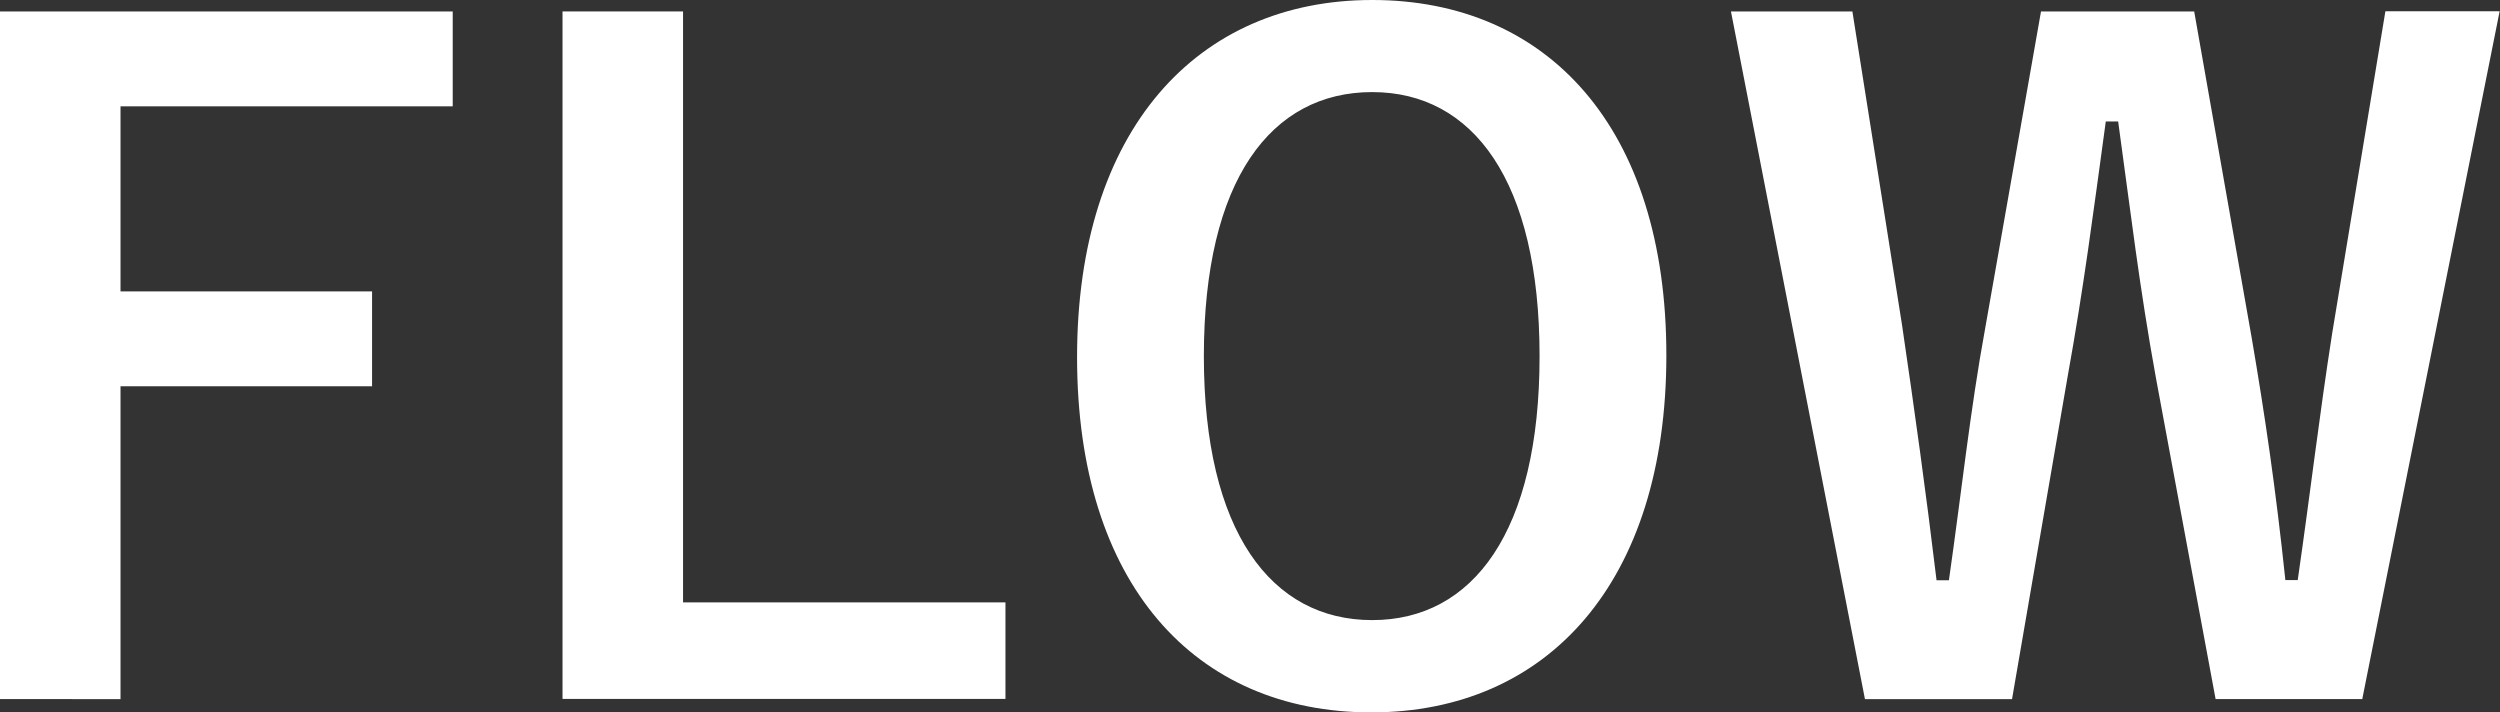
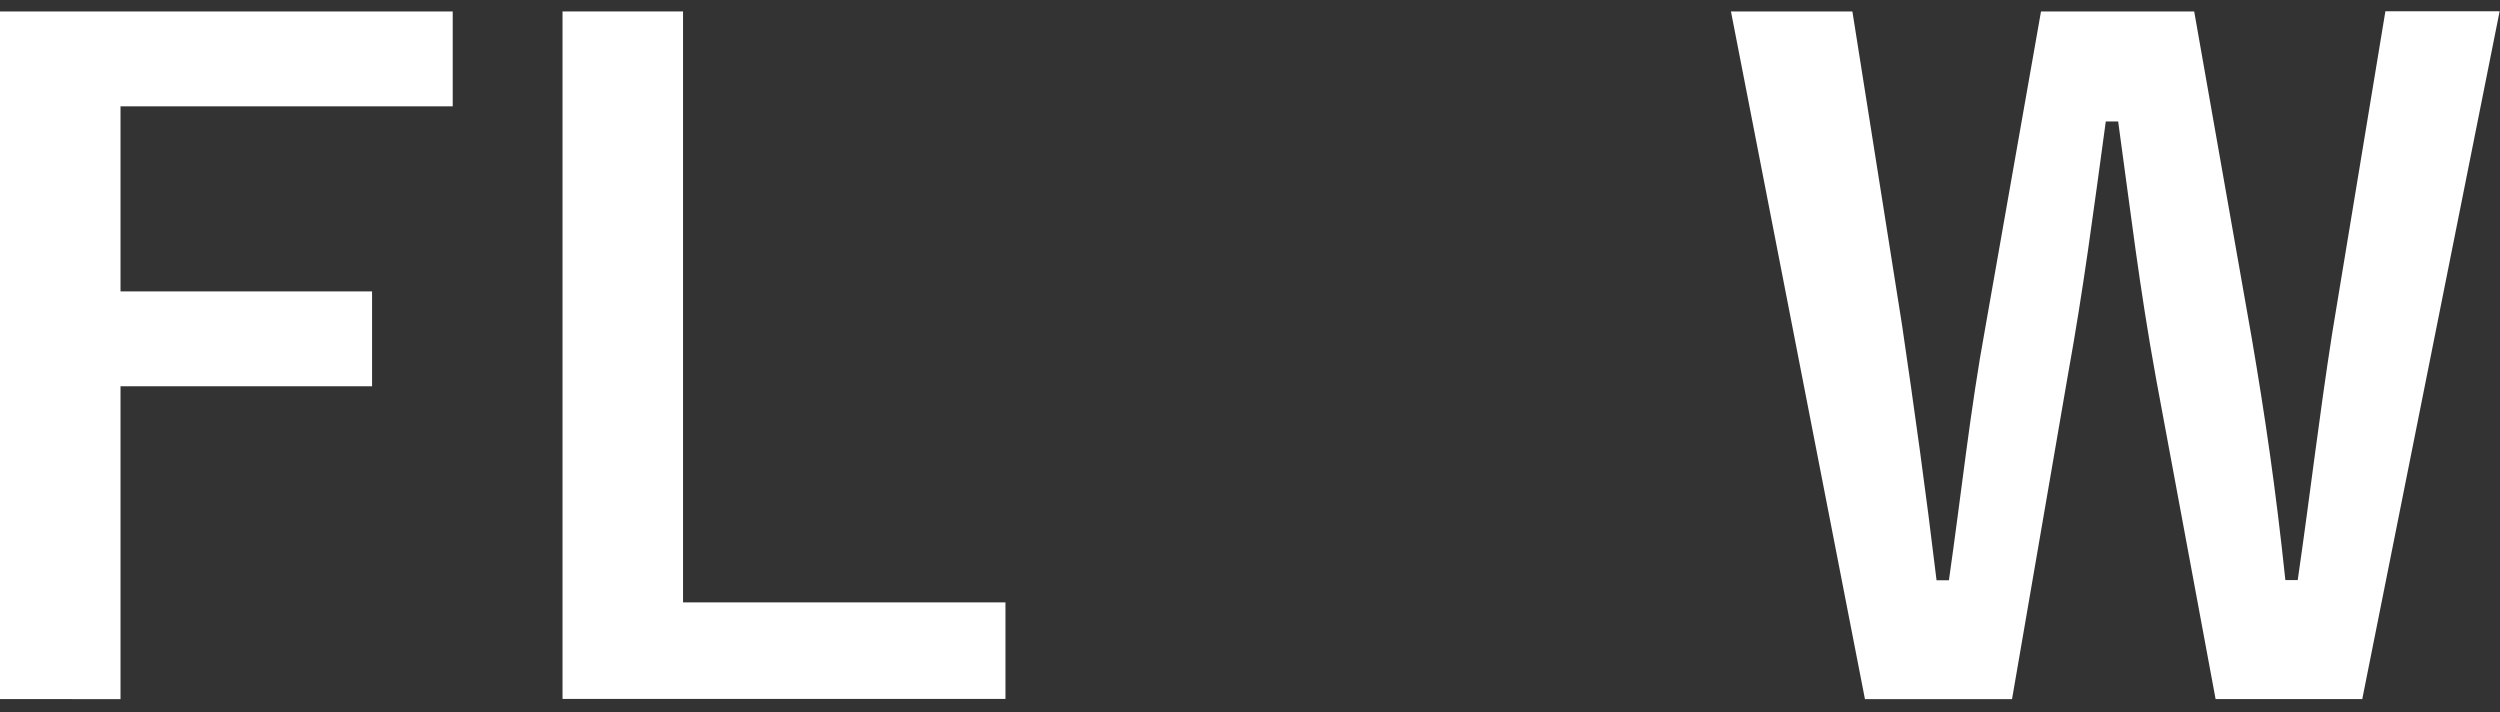
<svg xmlns="http://www.w3.org/2000/svg" id="_レイヤー_1" data-name="レイヤー 1" viewBox="0 0 135.46 38.6">
  <rect x="0" y="0" width="135.46" height="38.6" fill="#333333" stroke="none" />
  <defs>
    <style>
      .cls-1 {
        fill: #fff;
        stroke-width: 0px;
      }
    </style>
  </defs>
  <path class="cls-1" d="m24.53,5.76H6.53v10.03h13.63v5.14H6.53v16.95H0V.62h24.53v5.14Z" />
  <path class="cls-1" d="m37.01,32.64h17.47v5.23h-24V.62h6.53v32.02Z" />
-   <path class="cls-1" d="m90.29,19.25c0,12.29-6.43,19.35-15.99,19.35s-15.94-6.96-15.94-19.25S64.85,0,74.35,0s15.94,6.91,15.94,19.25Zm-25.06.05c0,9.5,3.65,14.3,9.12,14.3s9.07-4.8,9.07-14.3-3.6-14.31-9.07-14.31-9.12,4.75-9.12,14.31Z" />
  <path class="cls-1" d="m128.02,37.88h-7.97l-3.22-17.33c-.91-4.99-1.39-9.12-2.06-13.97h-.67c-.67,4.9-1.2,9.03-2.06,13.78l-3.02,17.52h-7.97L93.79.62h6.58l2.69,16.99c.67,4.56,1.3,9.07,1.87,13.83h.67c.67-4.66,1.15-9.22,1.97-13.68l3.02-17.14h8.3l3.12,17.71c.72,4.22,1.3,8.16,1.82,13.1h.67c.72-4.99,1.15-8.78,1.87-13.39l2.88-17.43h6.19l-7.44,37.25Z" />
</svg>